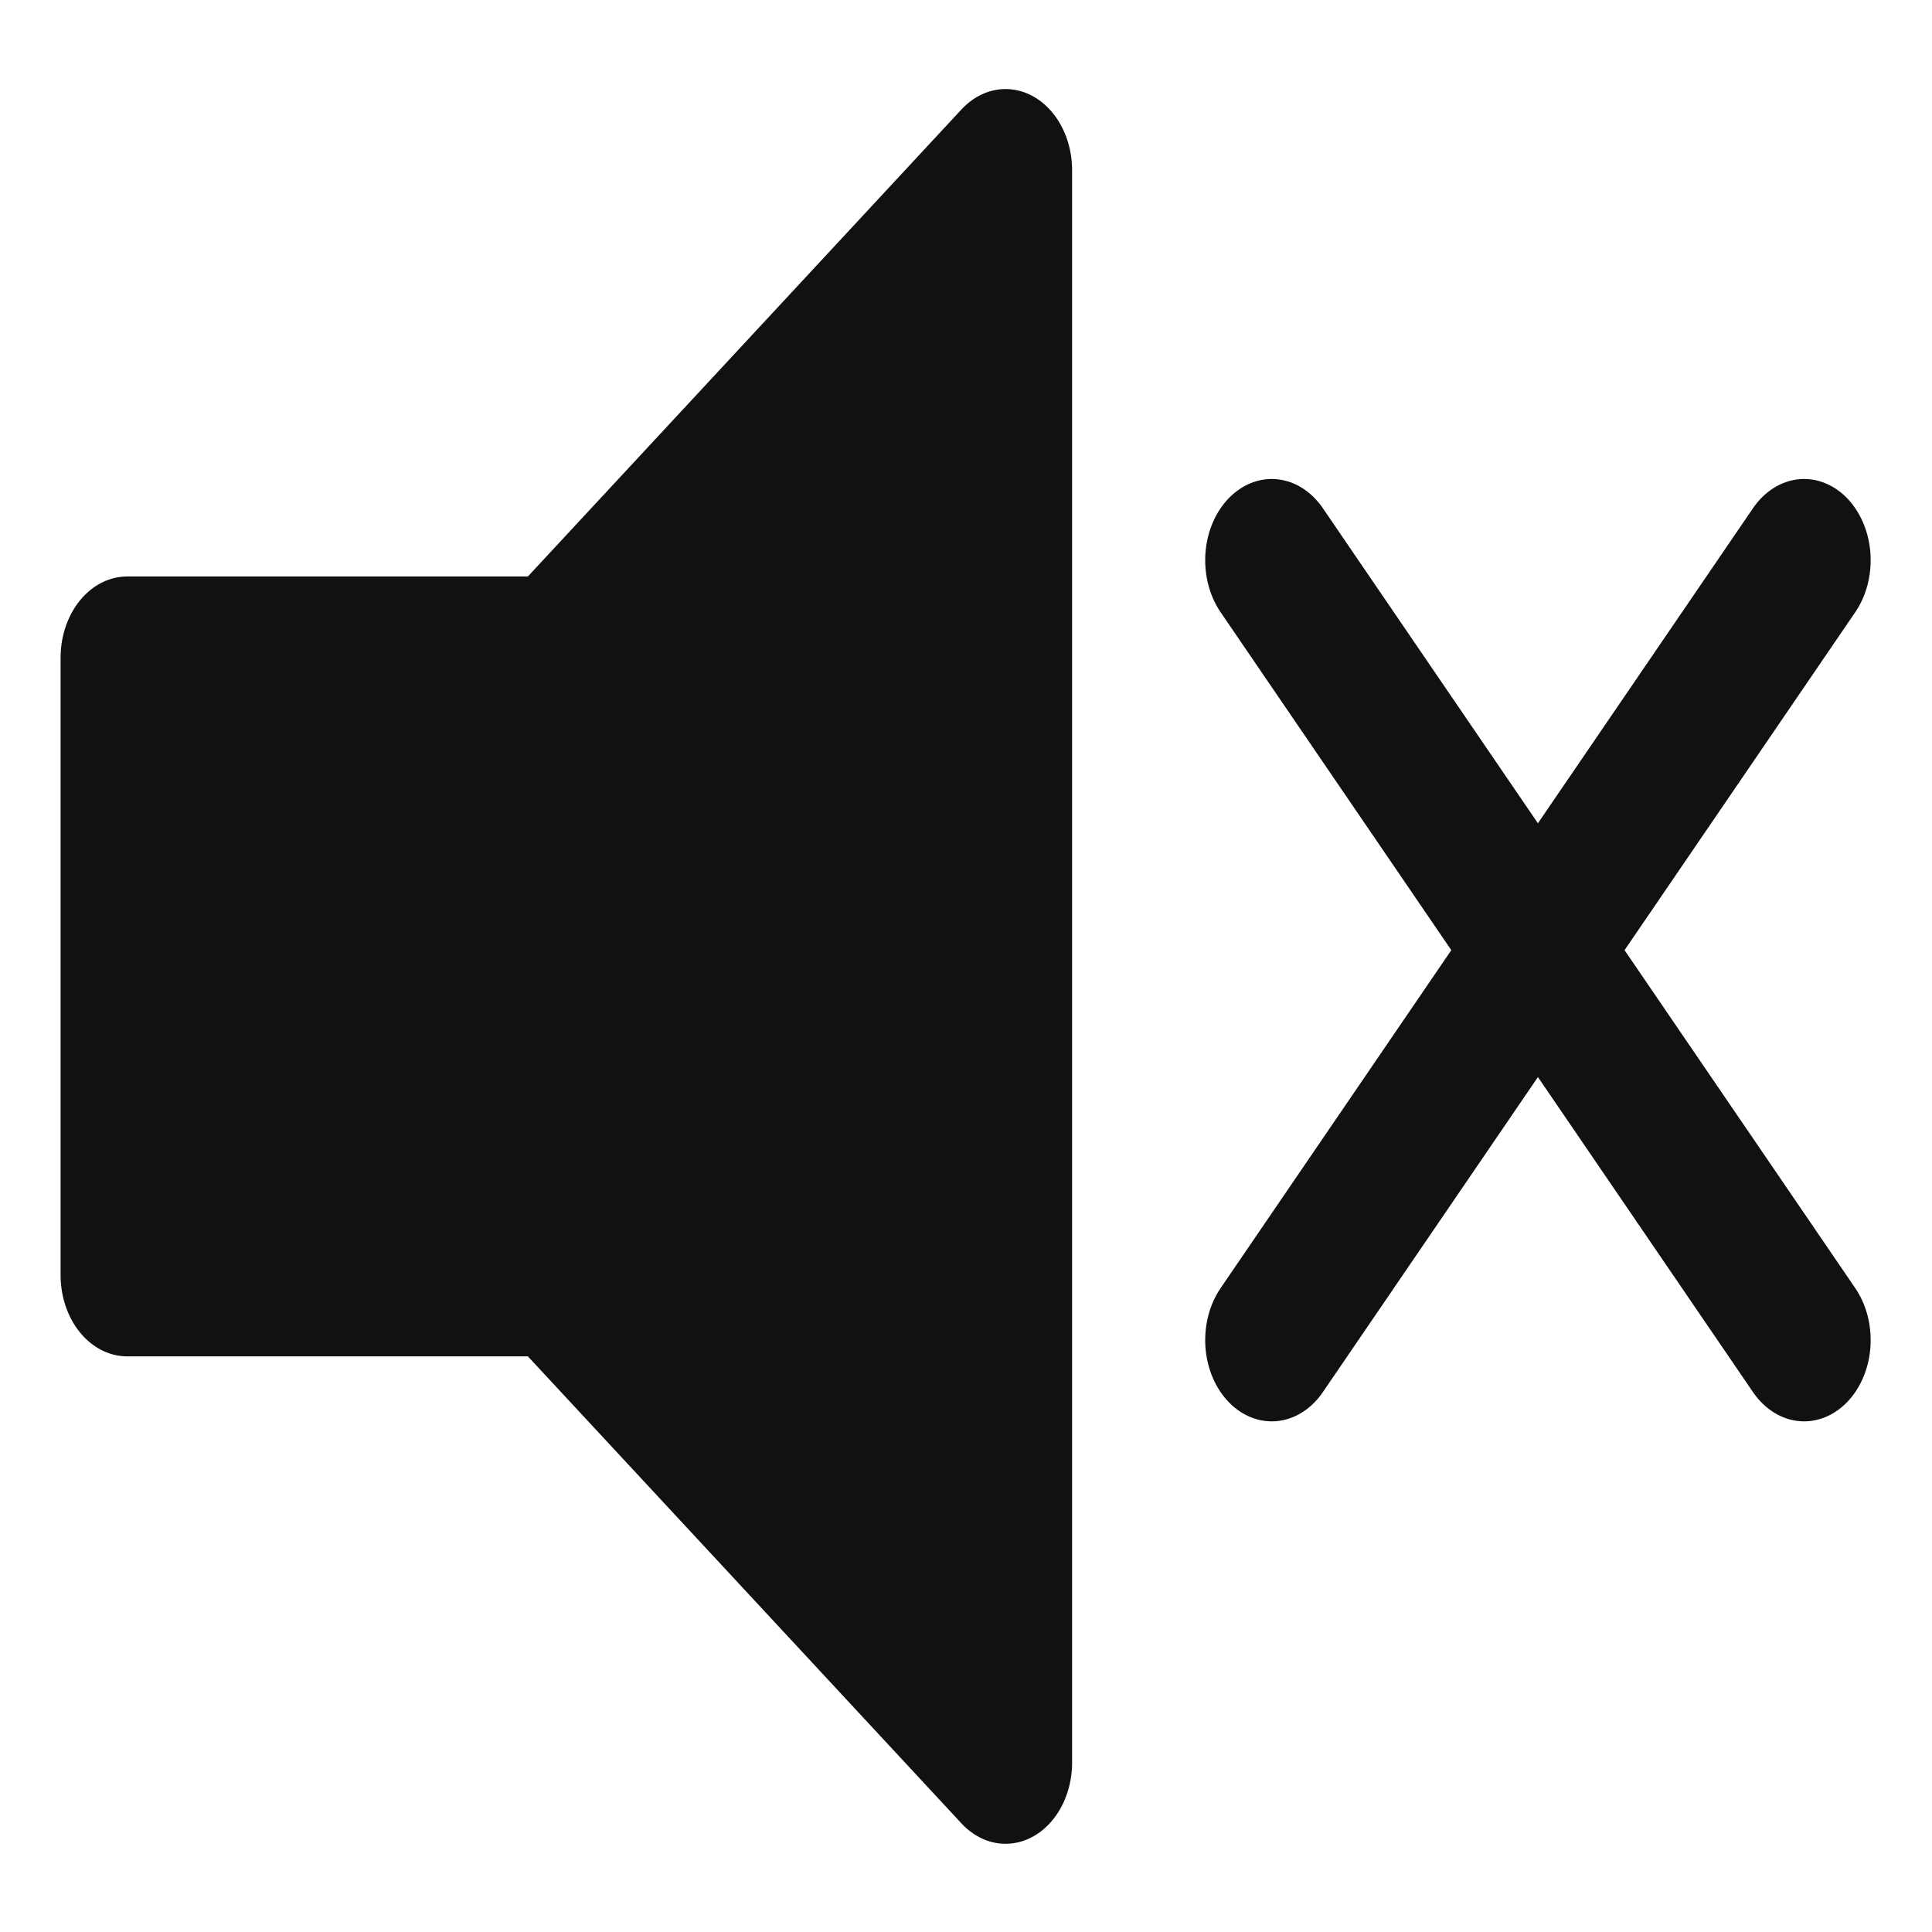
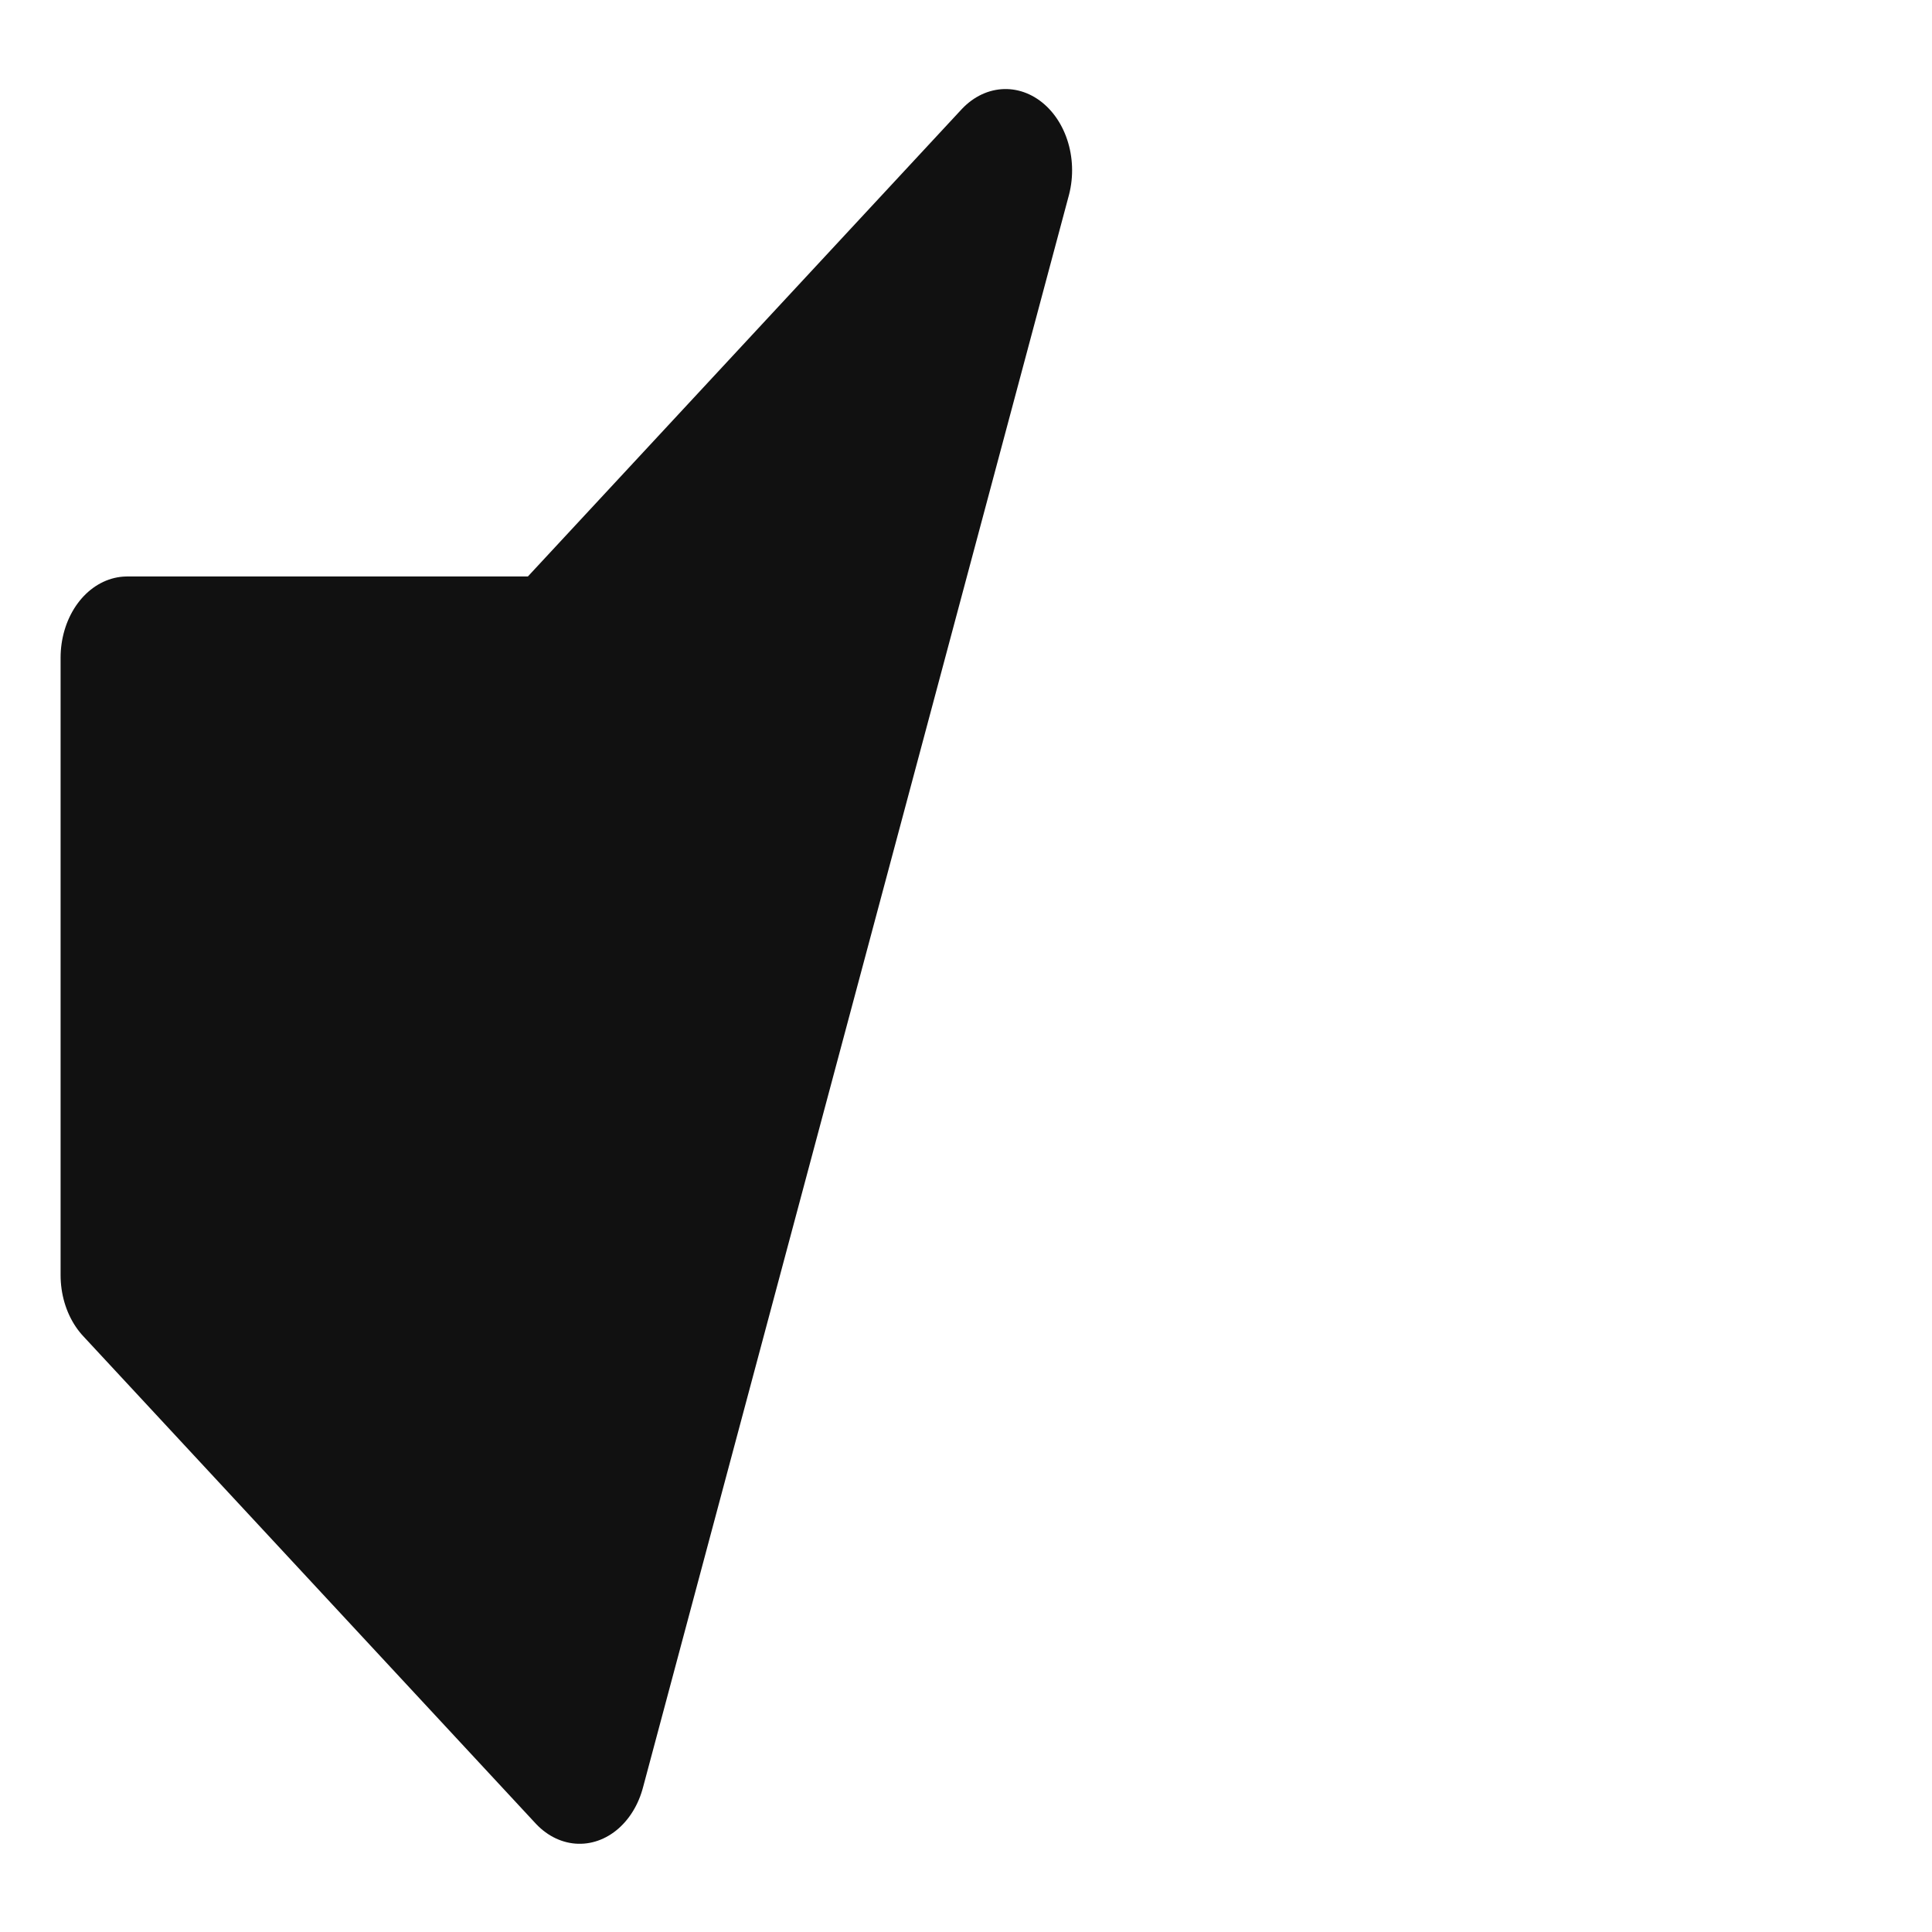
<svg xmlns="http://www.w3.org/2000/svg" xmlns:ns1="http://sodipodi.sourceforge.net/DTD/sodipodi-0.dtd" xmlns:ns2="http://www.inkscape.org/namespaces/inkscape" version="1.0" width="480" height="480" viewBox="0 0 72 72" stroke="#111111" stroke-width="5" id="svg57458" ns1:docname="mute.svg" ns2:version="1.2.2 (b0a8486, 2022-12-01)">
  <defs id="defs57462" />
  <ns1:namedview id="namedview57460" pagecolor="#505050" bordercolor="#ffffff" borderopacity="1" ns2:showpageshadow="0" ns2:pageopacity="0" ns2:pagecheckerboard="1" ns2:deskcolor="#505050" showgrid="false" ns2:zoom="0.74382966" ns2:cx="179.47658" ns2:cy="155.27749" ns2:window-width="1366" ns2:window-height="715" ns2:window-x="0" ns2:window-y="25" ns2:window-maximized="0" ns2:current-layer="svg57458" />
  <g id="g57466" transform="matrix(0.992,0,0,1.211,-1.214,-10.608)">
-     <path d="M 39,14 22,29 H 6 v 19 h 16 l 17,15 z" fill="#111111" stroke-linejoin="round" id="path57454" />
-     <path d="M 49,26 69,50 M 69,26 49,50" fill="none" stroke-linecap="round" id="path57456" />
+     <path d="M 39,14 22,29 H 6 v 19 l 17,15 z" fill="#111111" stroke-linejoin="round" id="path57454" />
  </g>
</svg>